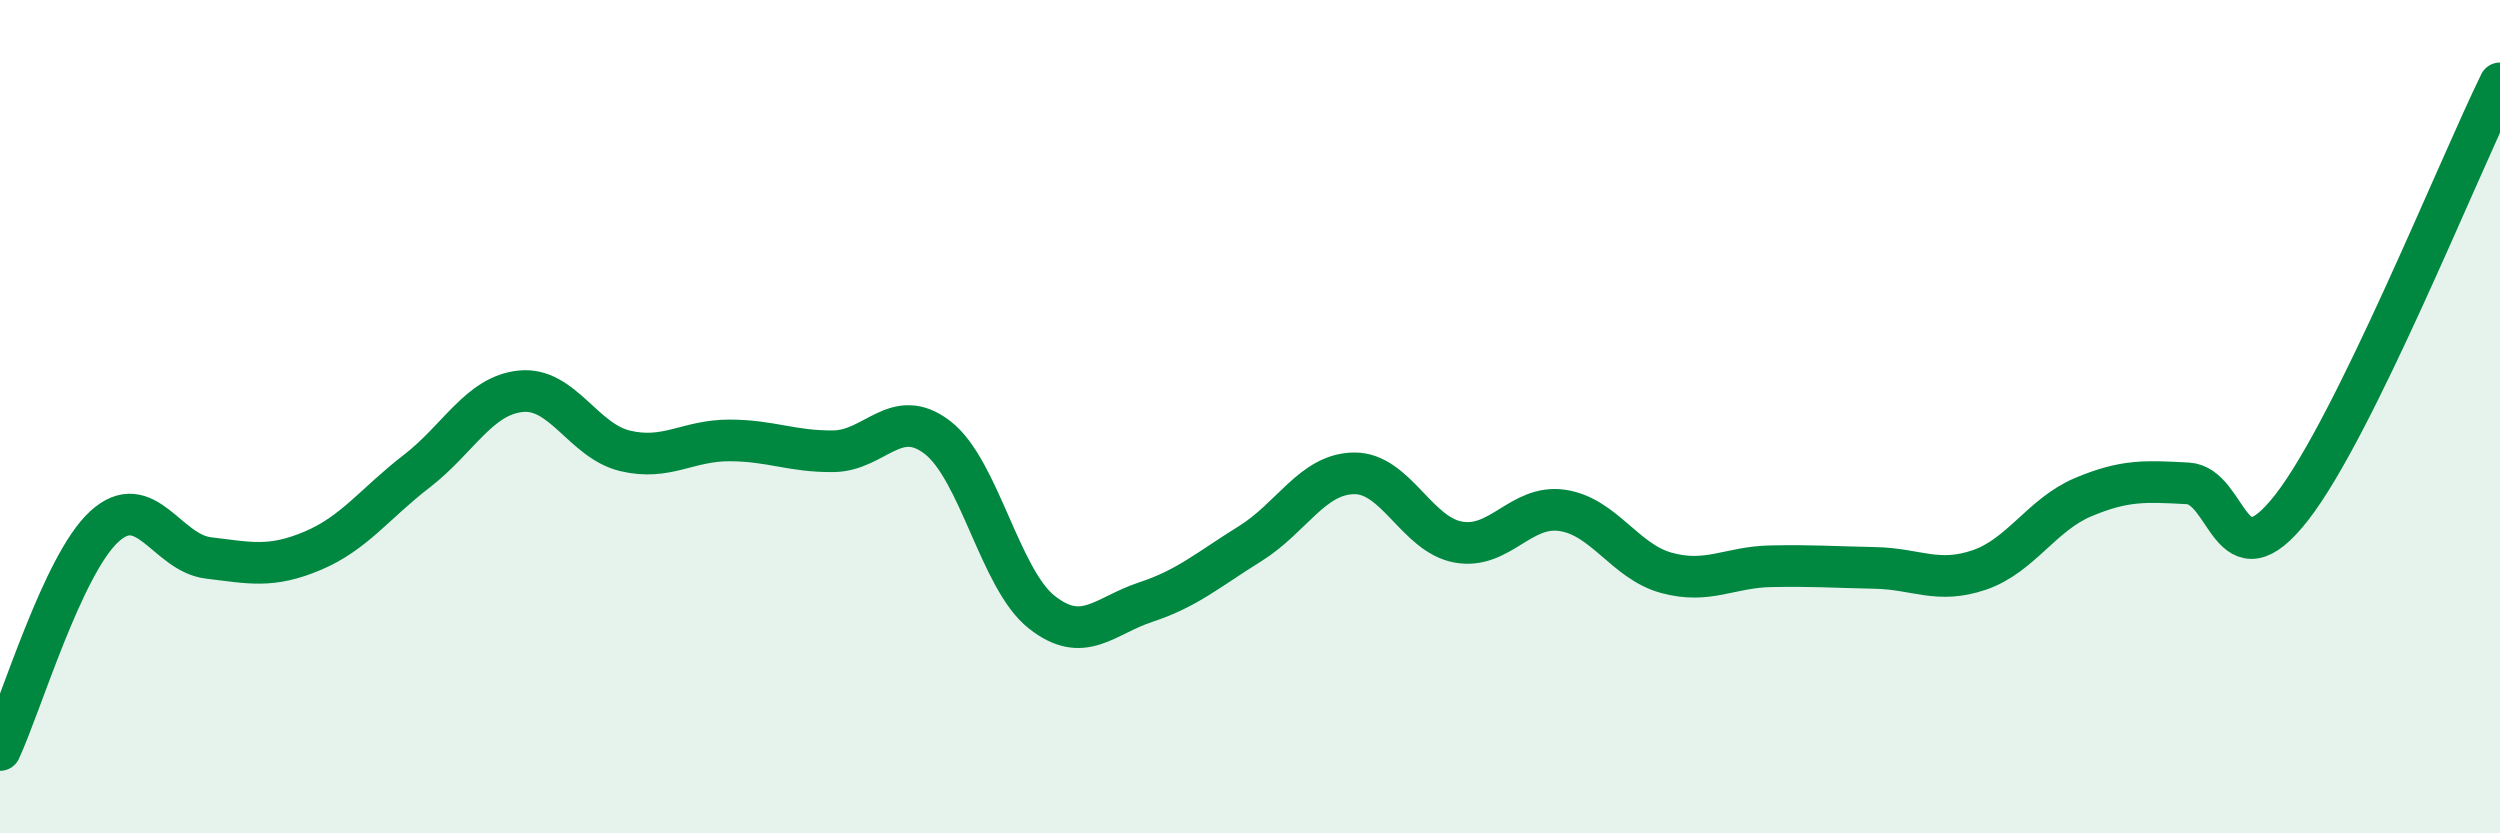
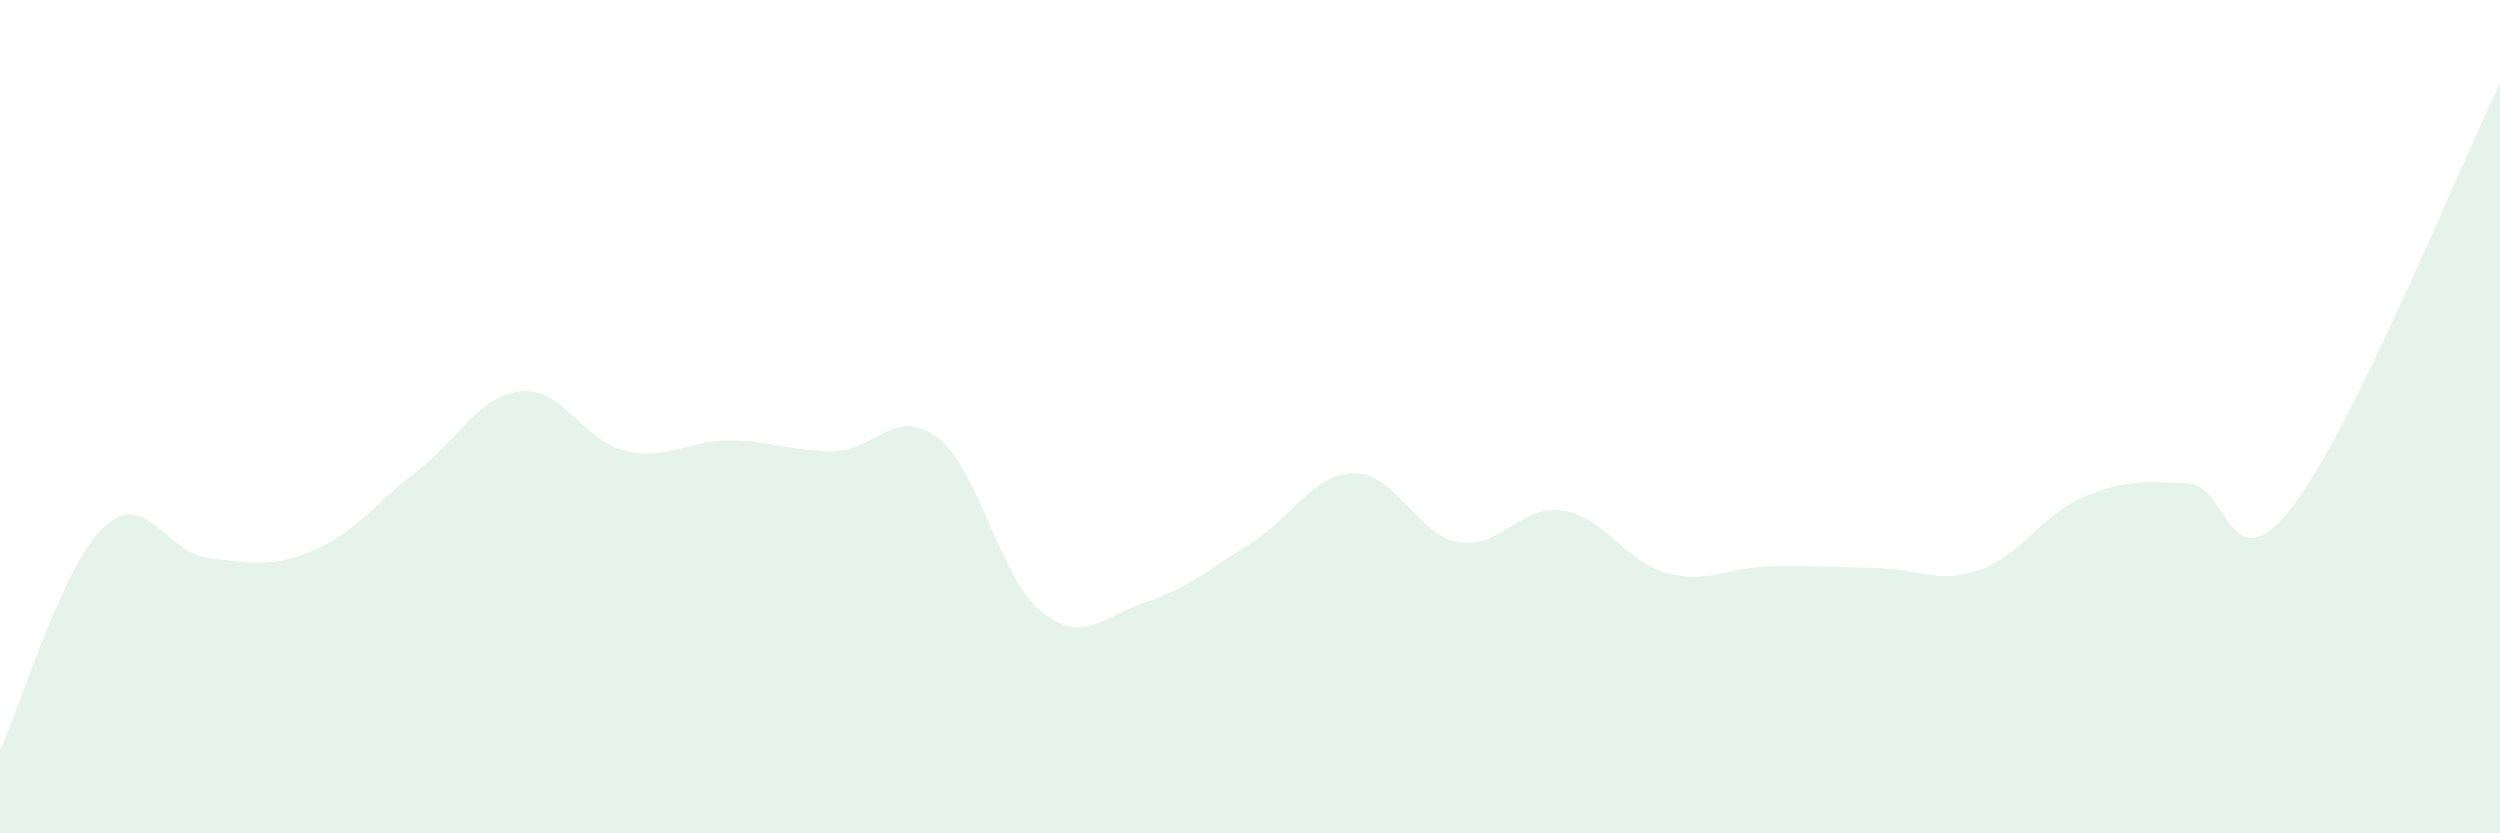
<svg xmlns="http://www.w3.org/2000/svg" width="60" height="20" viewBox="0 0 60 20">
  <path d="M 0,18 C 0.5,16.93 1.5,13.56 2.5,12.64 C 3.5,11.72 4,13.27 5,13.39 C 6,13.51 6.5,13.64 7.5,13.22 C 8.5,12.8 9,12.08 10,11.31 C 11,10.54 11.5,9.49 12.5,9.39 C 13.5,9.29 14,10.58 15,10.82 C 16,11.06 16.5,10.57 17.5,10.57 C 18.5,10.57 19,10.84 20,10.83 C 21,10.82 21.5,9.73 22.5,10.5 C 23.5,11.27 24,13.9 25,14.69 C 26,15.48 26.5,14.78 27.5,14.45 C 28.5,14.12 29,13.67 30,13.05 C 31,12.43 31.5,11.37 32.5,11.36 C 33.5,11.35 34,12.83 35,13.01 C 36,13.19 36.5,12.1 37.5,12.25 C 38.5,12.4 39,13.48 40,13.75 C 41,14.02 41.5,13.61 42.5,13.59 C 43.5,13.57 44,13.61 45,13.63 C 46,13.65 46.5,14.02 47.5,13.68 C 48.5,13.34 49,12.35 50,11.93 C 51,11.51 51.5,11.55 52.5,11.6 C 53.5,11.65 53.5,14.1 55,12.18 C 56.5,10.26 59,4.04 60,2L60 20L0 20Z" fill="#008740" opacity="0.1" stroke-linecap="round" stroke-linejoin="round" />
-   <path d="M 0,18 C 0.5,16.93 1.5,13.56 2.5,12.64 C 3.5,11.72 4,13.27 5,13.39 C 6,13.51 6.5,13.64 7.5,13.22 C 8.5,12.8 9,12.08 10,11.31 C 11,10.54 11.5,9.49 12.5,9.39 C 13.5,9.29 14,10.58 15,10.82 C 16,11.06 16.5,10.57 17.5,10.57 C 18.5,10.57 19,10.84 20,10.83 C 21,10.82 21.5,9.73 22.5,10.5 C 23.5,11.27 24,13.9 25,14.69 C 26,15.48 26.5,14.78 27.5,14.45 C 28.5,14.12 29,13.67 30,13.05 C 31,12.43 31.5,11.37 32.5,11.36 C 33.5,11.35 34,12.83 35,13.01 C 36,13.19 36.5,12.1 37.5,12.25 C 38.5,12.4 39,13.48 40,13.75 C 41,14.02 41.5,13.61 42.5,13.59 C 43.5,13.57 44,13.61 45,13.63 C 46,13.65 46.5,14.02 47.5,13.68 C 48.5,13.34 49,12.35 50,11.93 C 51,11.51 51.5,11.55 52.5,11.6 C 53.5,11.65 53.5,14.1 55,12.18 C 56.5,10.26 59,4.04 60,2" stroke="#008740" stroke-width="1" fill="none" stroke-linecap="round" stroke-linejoin="round" />
</svg>